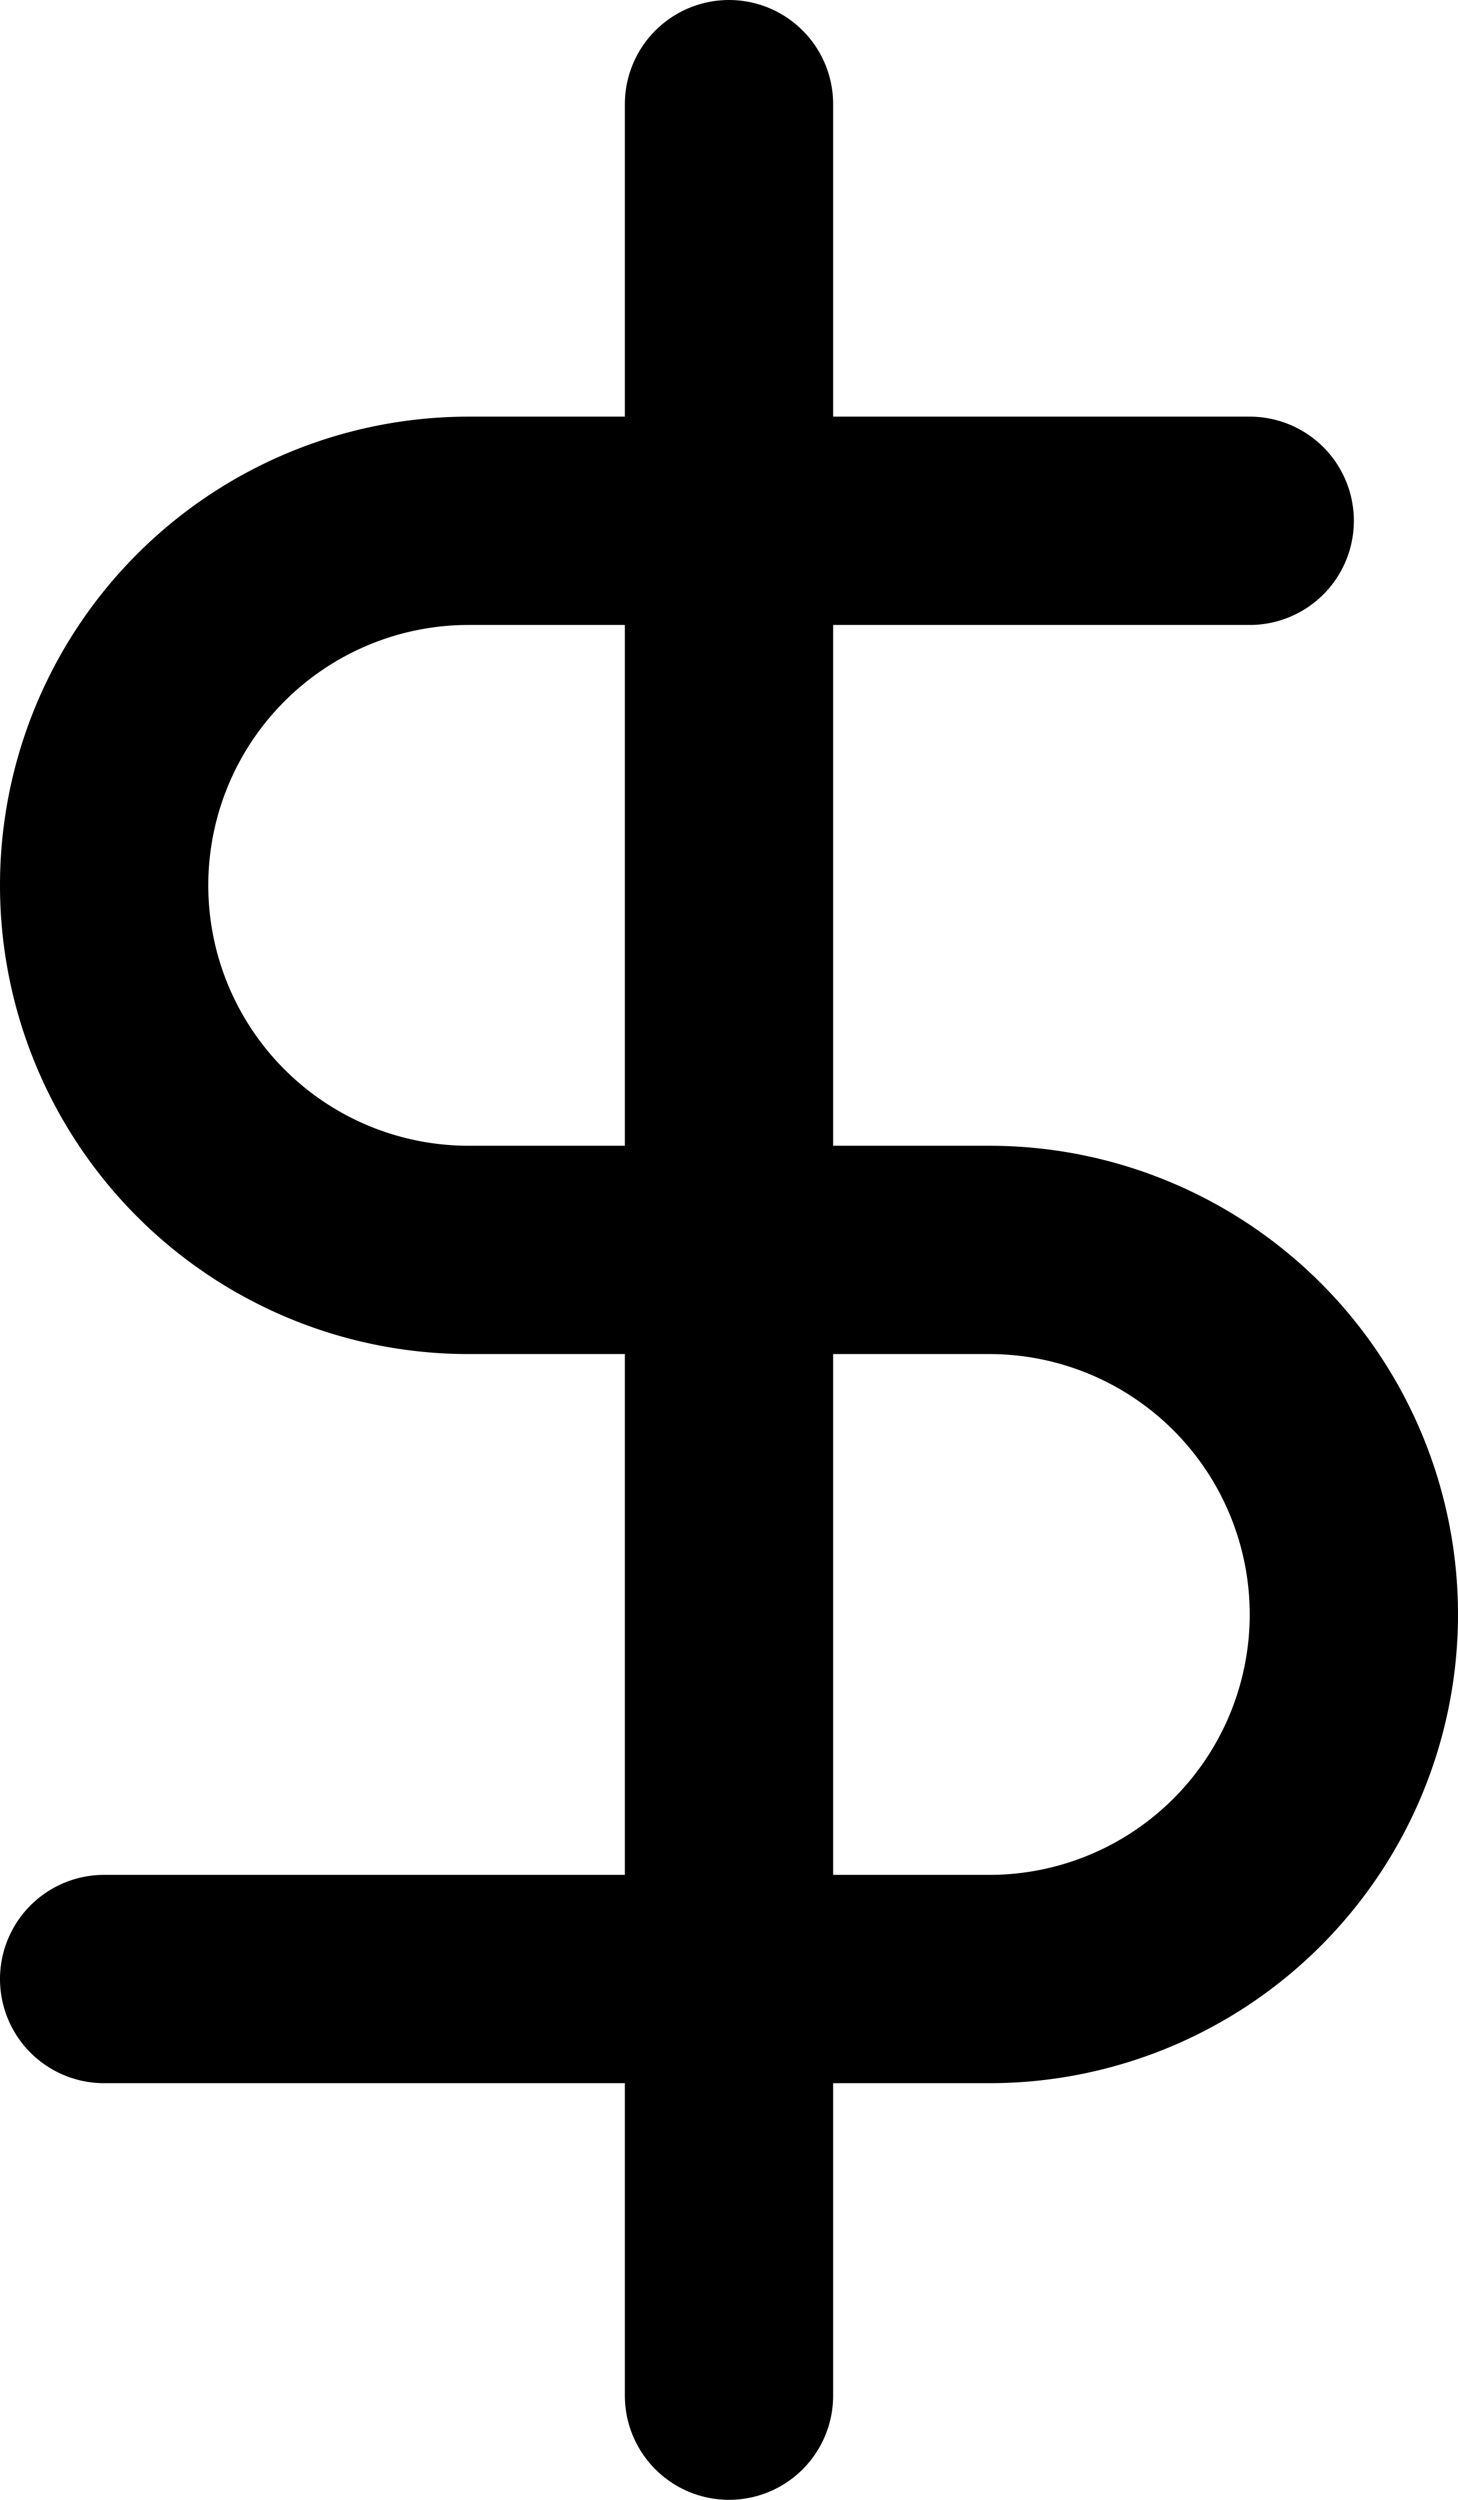
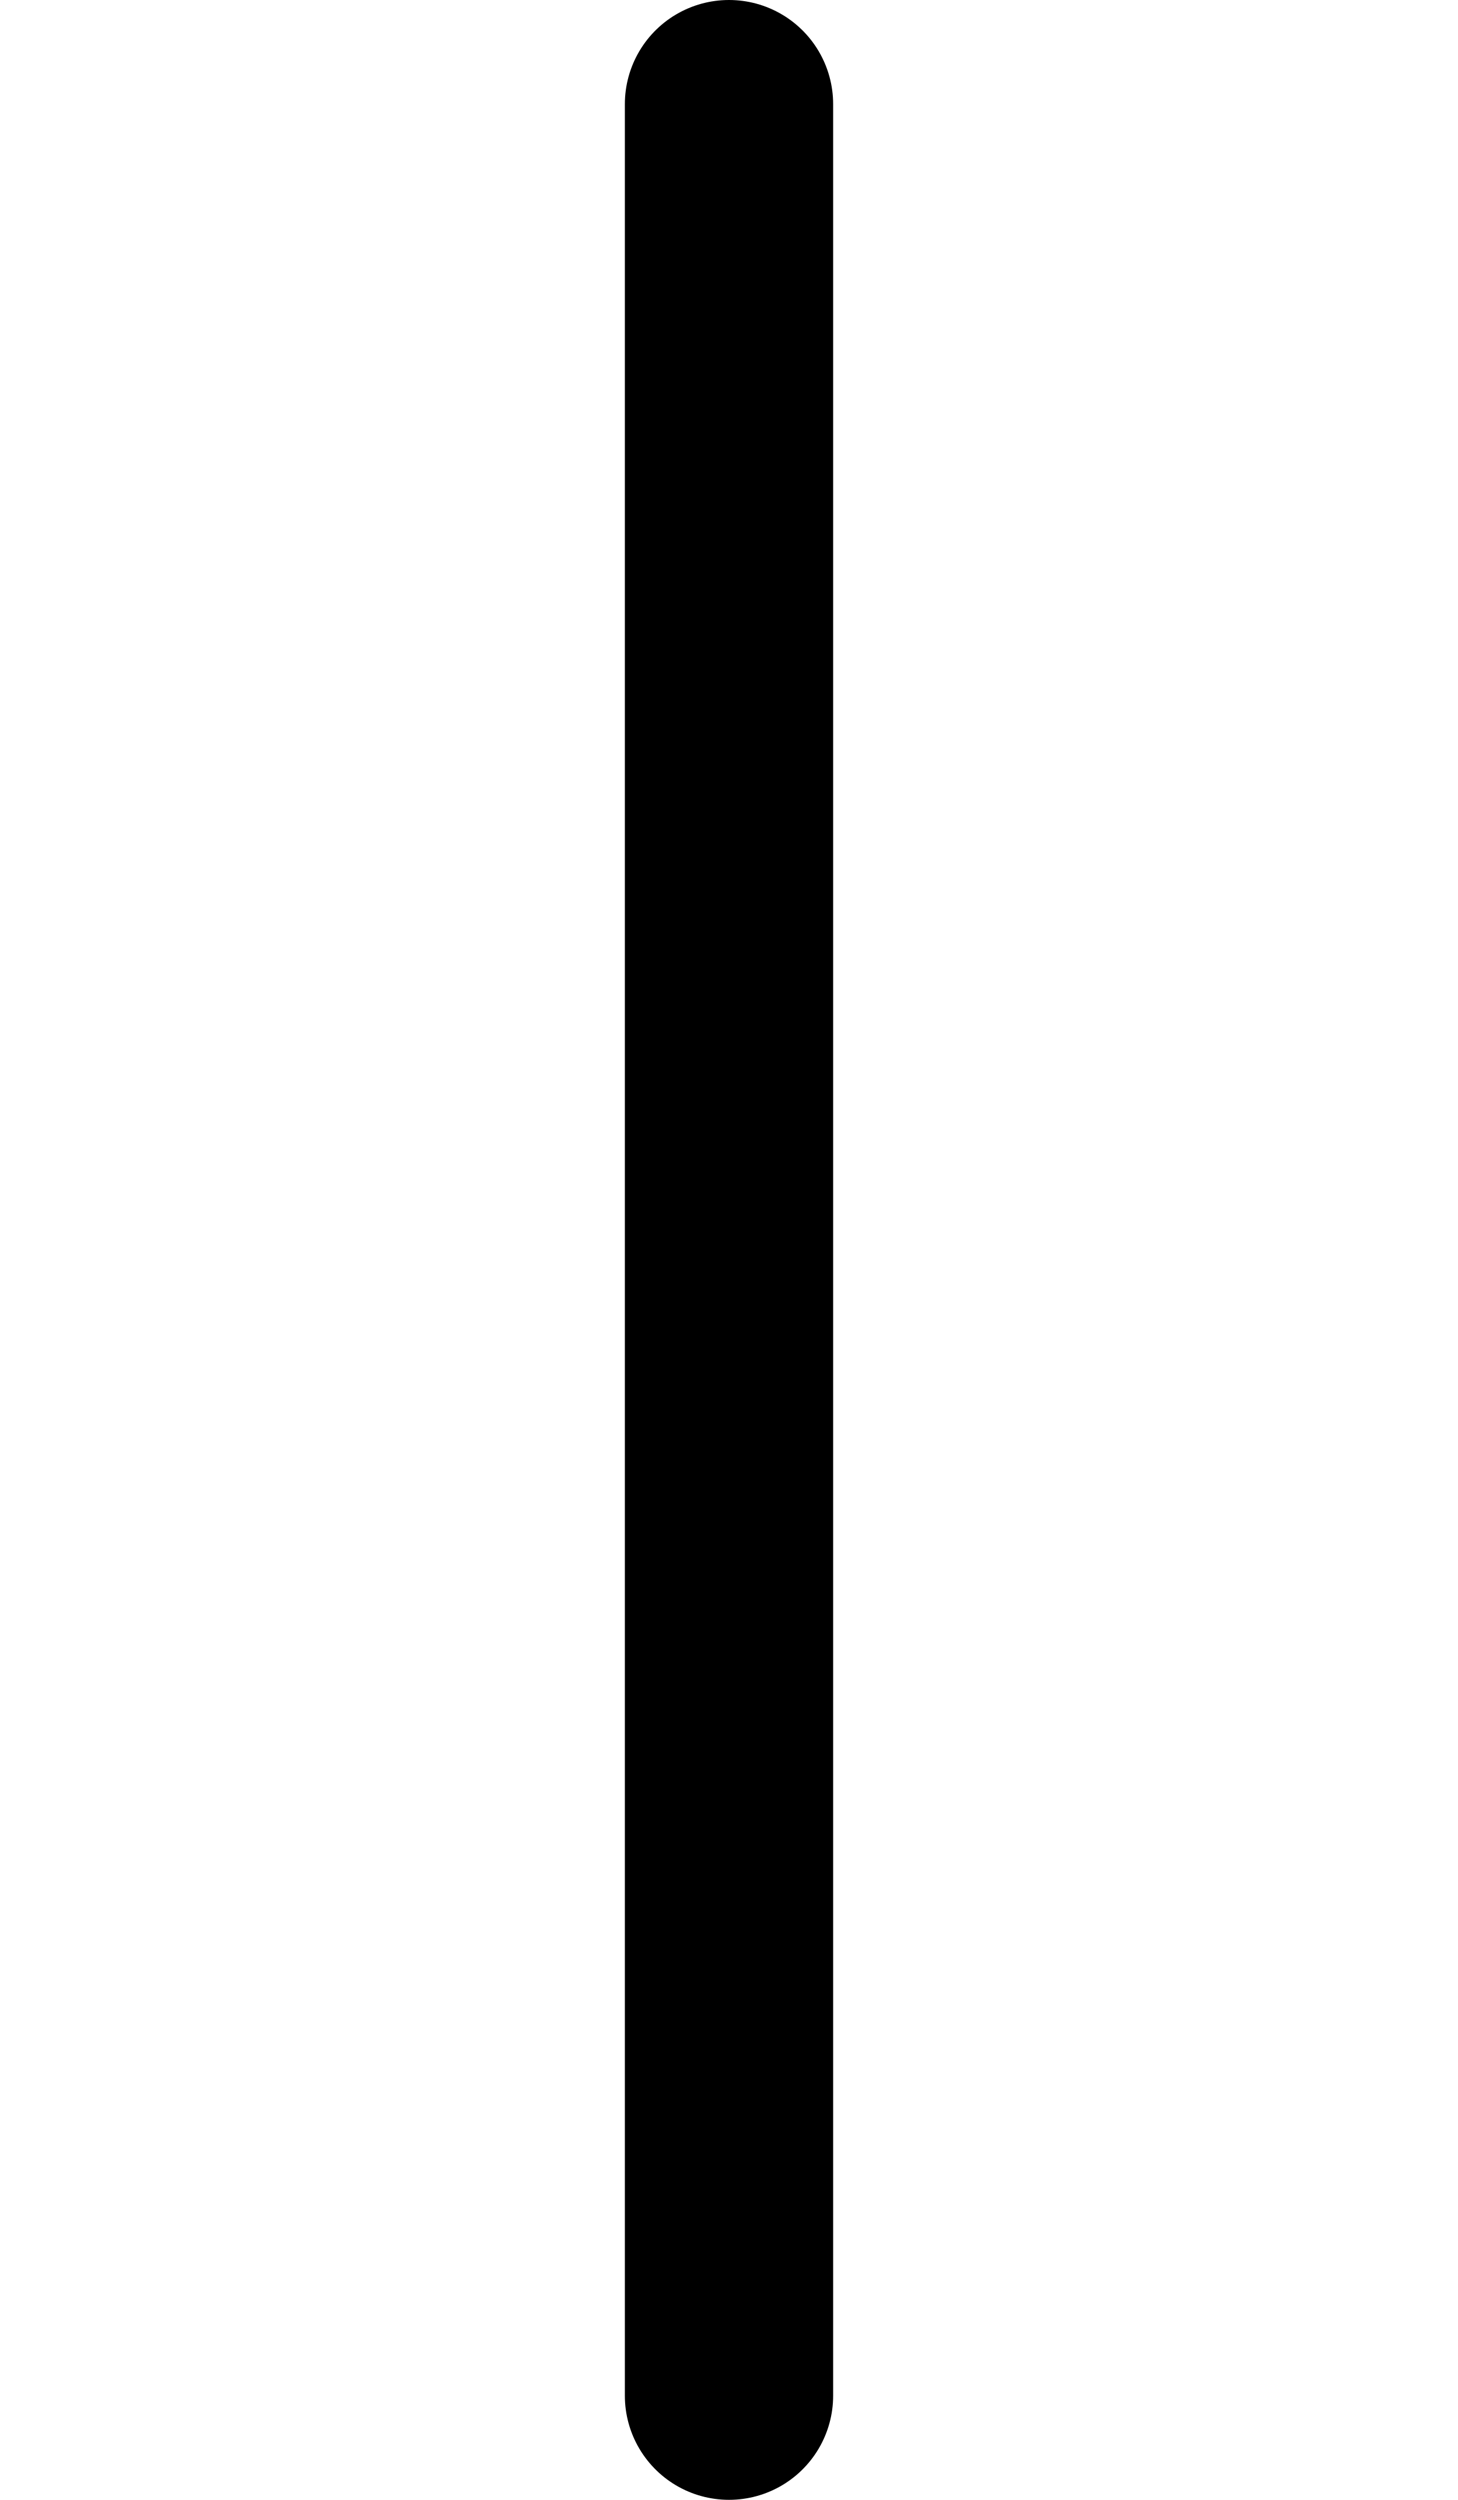
<svg xmlns="http://www.w3.org/2000/svg" width="21" height="36" viewBox="0 0 21 36">
  <g id="dollar-sign-icon" transform="translate(-7.5)">
    <path id="Path_1633" data-name="Path 1633" d="M18,1.5v33" fill="none" stroke="#000" stroke-linecap="round" stroke-linejoin="round" stroke-width="3" />
-     <path id="Path_1634" data-name="Path 1634" d="M25.5,7.5H14.25a5.25,5.25,0,0,0,0,10.5h7.5a5.25,5.25,0,0,1,0,10.5H9" fill="none" stroke="#000" stroke-linecap="round" stroke-linejoin="round" stroke-width="3" />
  </g>
</svg>